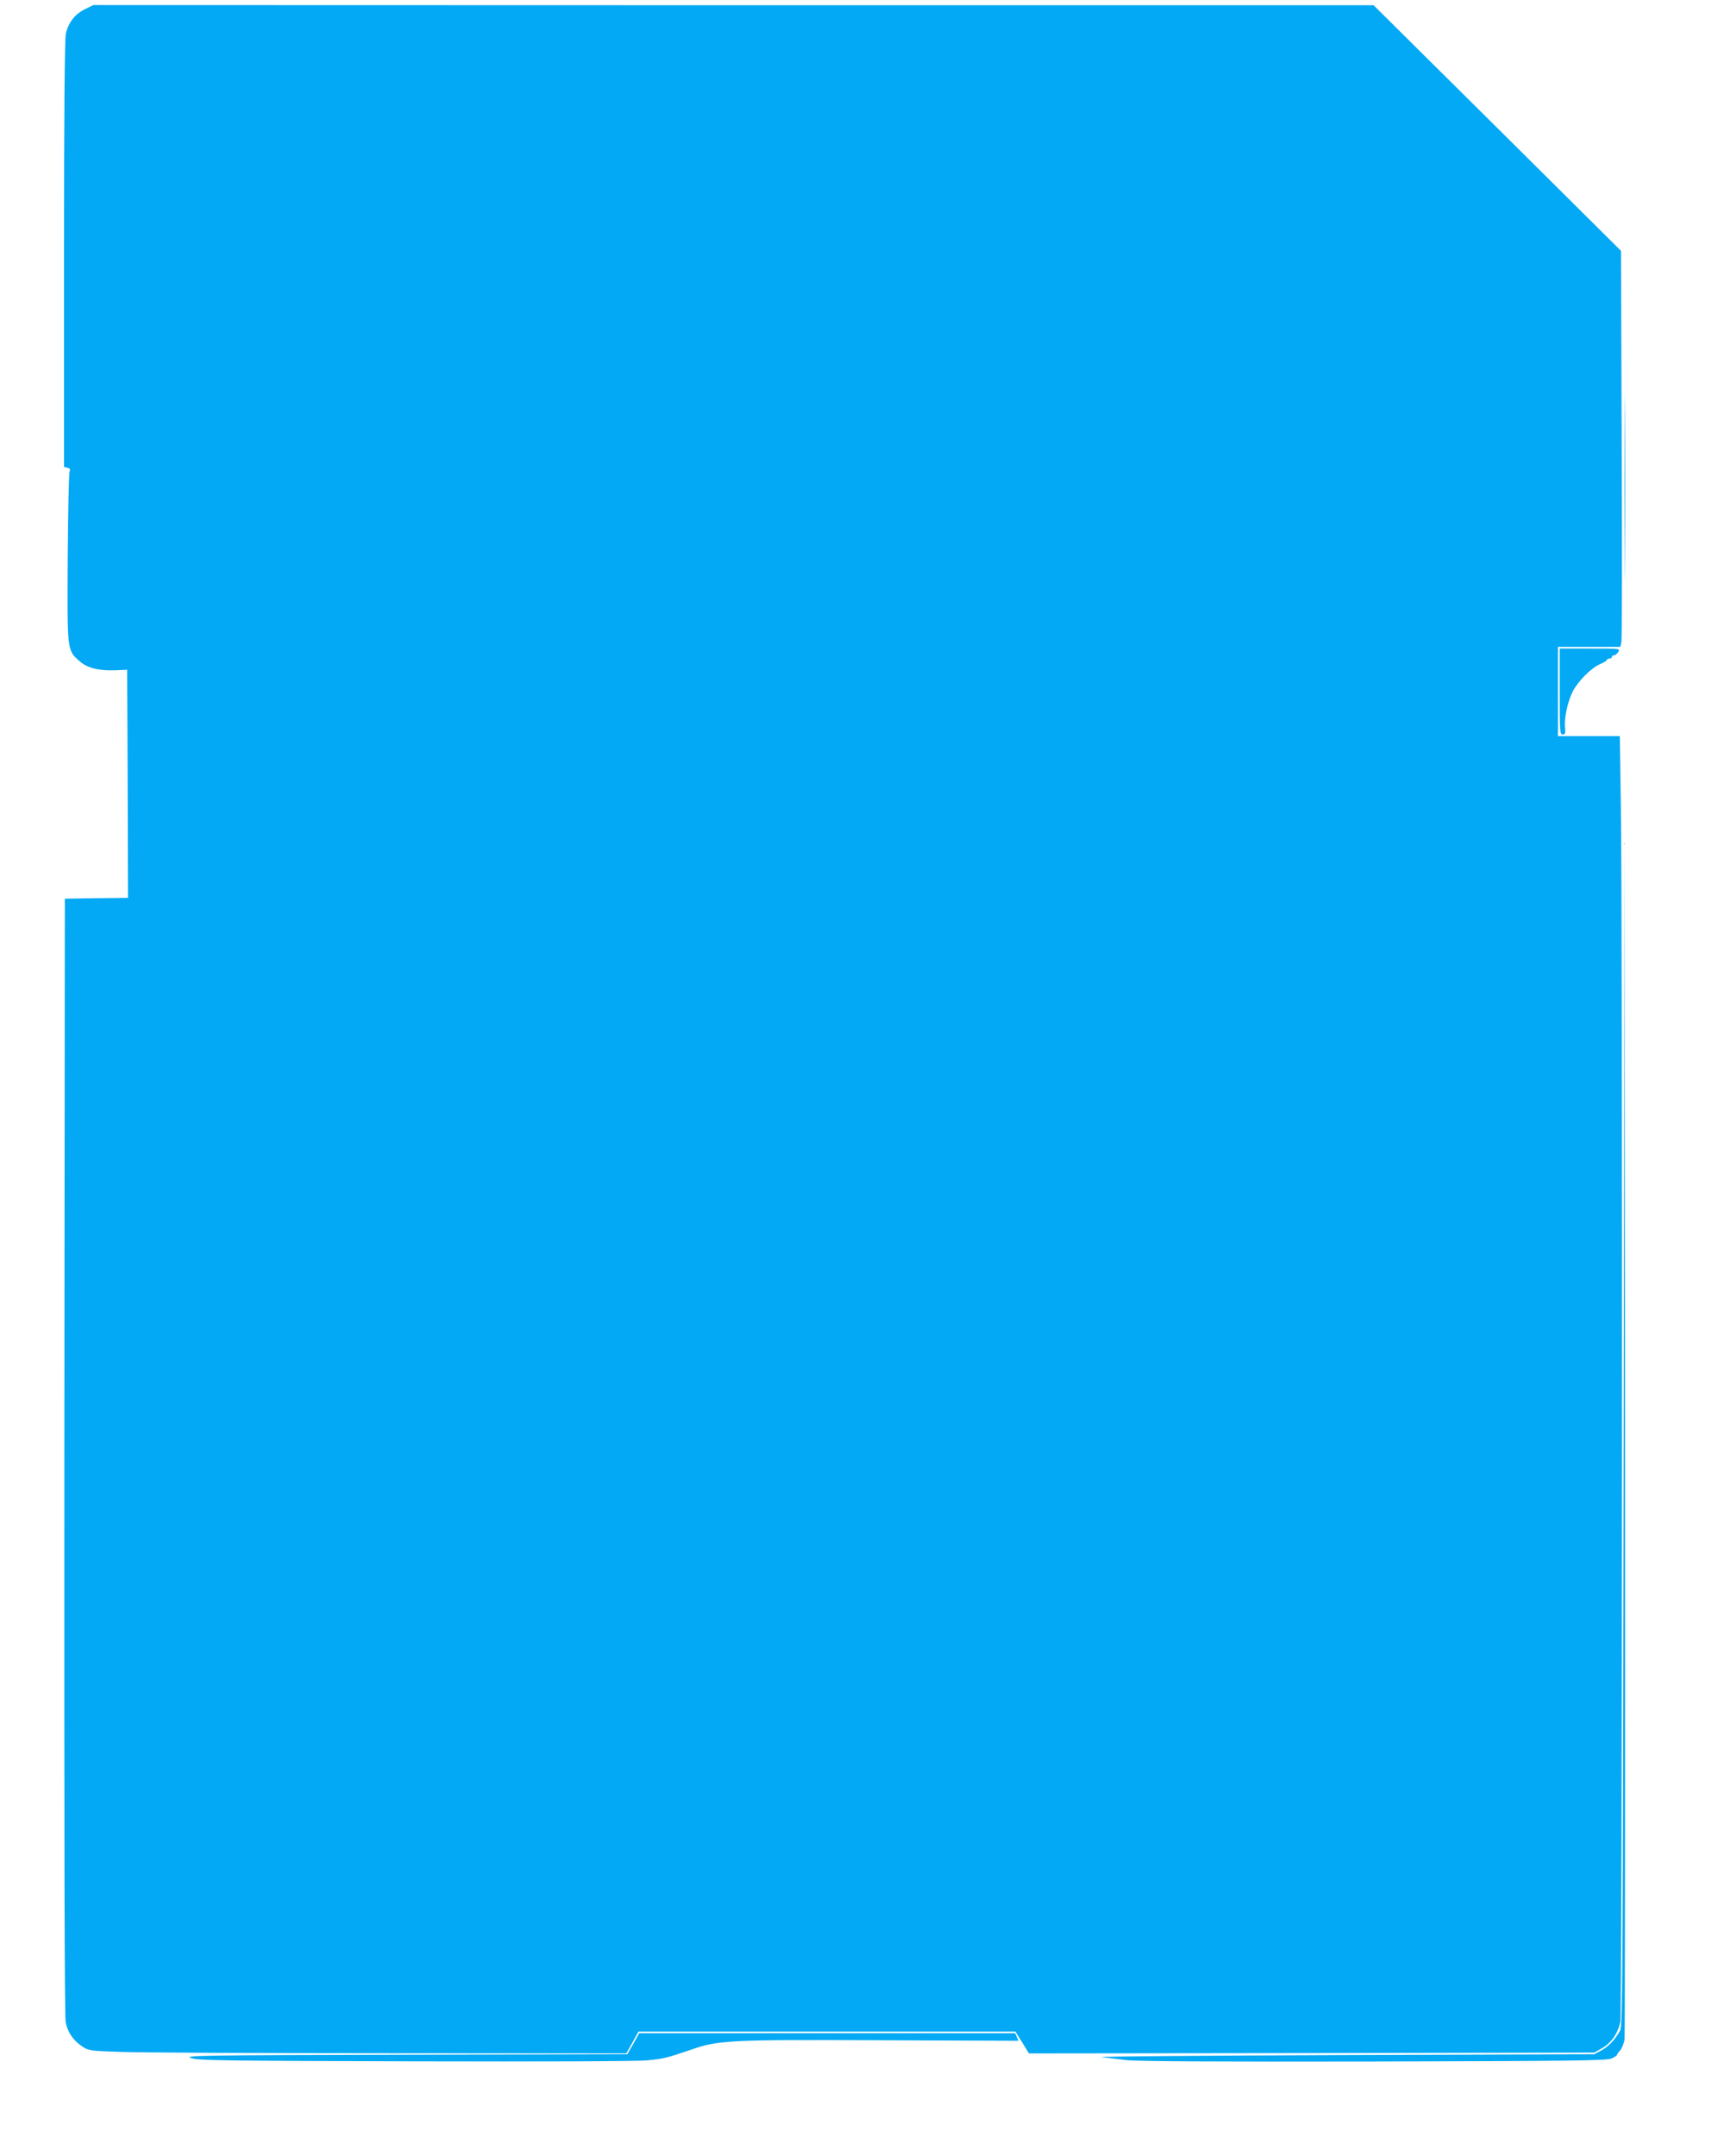
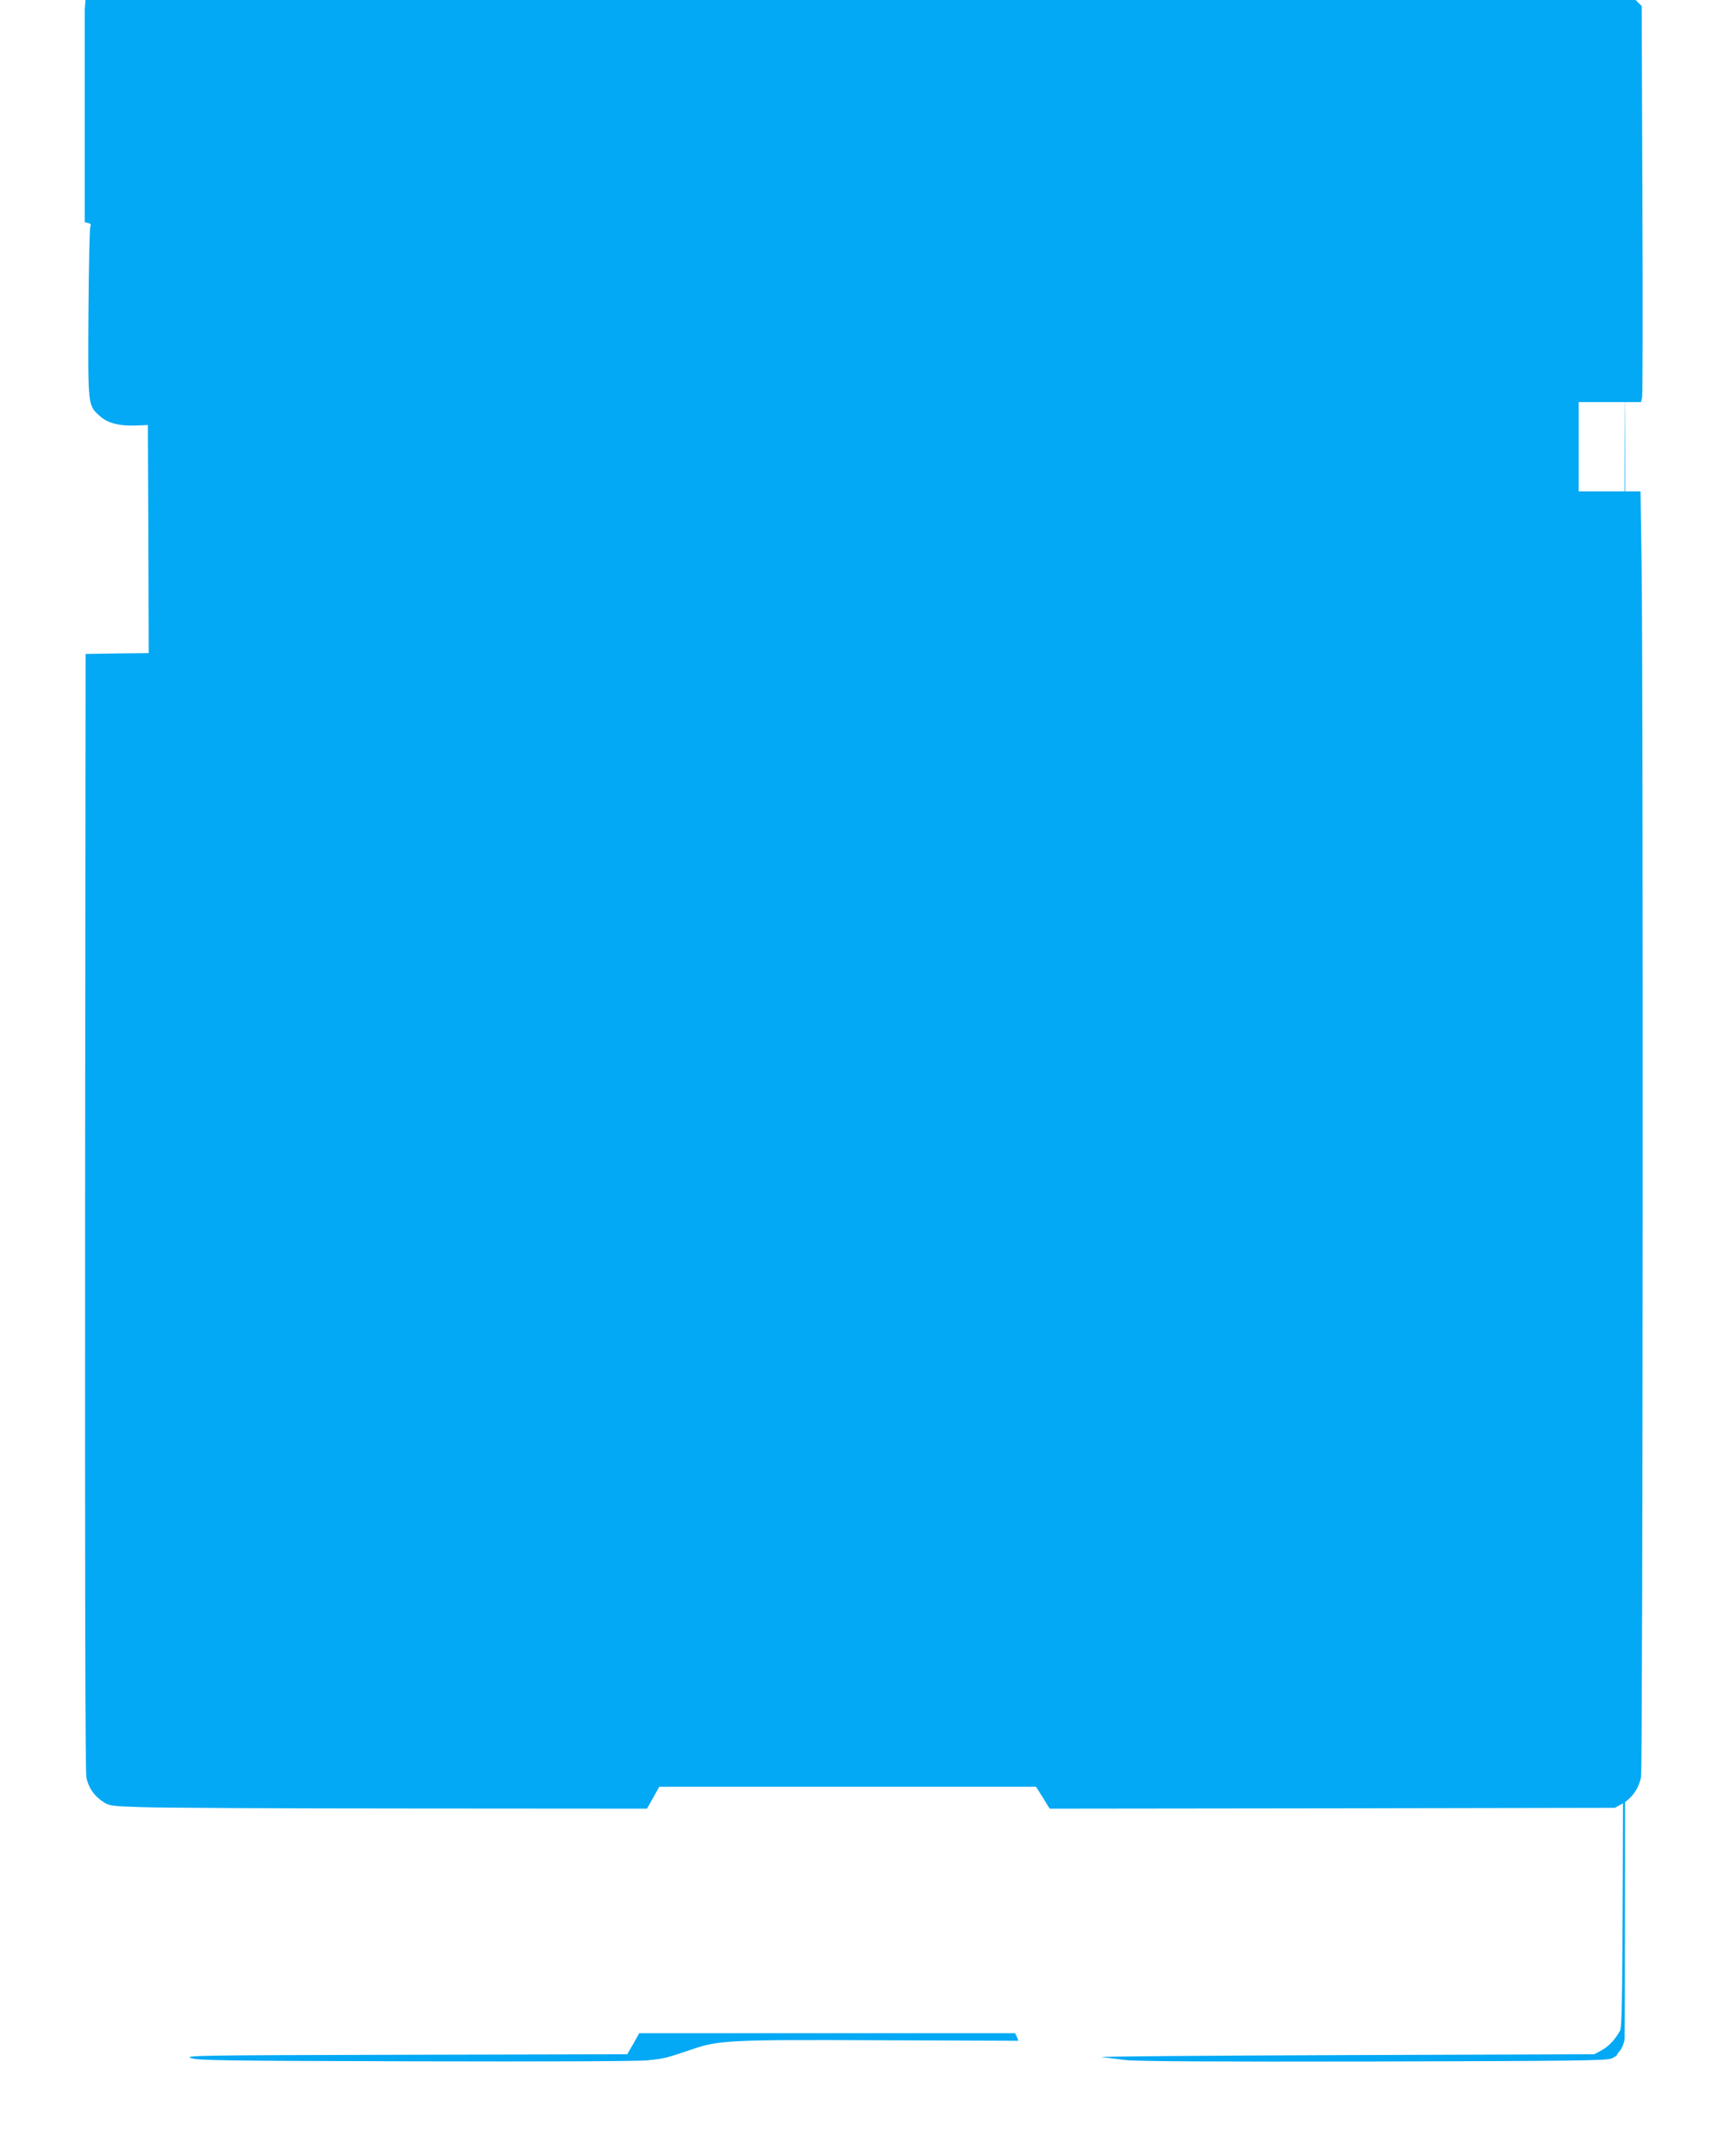
<svg xmlns="http://www.w3.org/2000/svg" version="1.0" width="1020pt" height="1280pt" viewBox="0 0 1020 1280" preserveAspectRatio="xMidYMid meet">
  <g transform="translate(0,1280) scale(0.1,-0.1)" fill="#03a9f4" stroke="none">
-     <path d="M503 12745 c-59 -30 -97 -79 -112 -145 -7 -29 -11 -481 -11 -1308 l0 -1264 21 -5 c15 -4 18 -10 12 -22 -4 -9 -9 -239 -11 -511 -3 -555 -4 -549 68 -613 45 -42 116 -60 217 -56 l68 3 3 -677 2 -677 -187 -2 -188 -3 -3 -3310 c-1 -2288 1 -3326 8 -3361 13 -60 44 -106 97 -142 37 -25 45 -27 228 -33 105 -4 823 -8 1597 -8 l1406 -1 37 65 36 65 1118 0 1119 0 41 -65 40 -65 1678 2 1678 3 45 25 c56 32 97 90 110 159 11 61 14 6546 3 7224 l-6 407 -184 0 -183 0 0 265 0 265 185 0 185 0 6 26 c4 14 5 543 2 1175 l-4 1150 -734 729 -735 729 -3801 0 -3800 1 -51 -25z" />
+     <path d="M503 12745 l0 -1264 21 -5 c15 -4 18 -10 12 -22 -4 -9 -9 -239 -11 -511 -3 -555 -4 -549 68 -613 45 -42 116 -60 217 -56 l68 3 3 -677 2 -677 -187 -2 -188 -3 -3 -3310 c-1 -2288 1 -3326 8 -3361 13 -60 44 -106 97 -142 37 -25 45 -27 228 -33 105 -4 823 -8 1597 -8 l1406 -1 37 65 36 65 1118 0 1119 0 41 -65 40 -65 1678 2 1678 3 45 25 c56 32 97 90 110 159 11 61 14 6546 3 7224 l-6 407 -184 0 -183 0 0 265 0 265 185 0 185 0 6 26 c4 14 5 543 2 1175 l-4 1150 -734 729 -735 729 -3801 0 -3800 1 -51 -25z" />
    <path d="M9645 9905 c0 -489 1 -688 2 -442 2 247 2 647 0 890 -1 243 -2 42 -2 -448z" />
-     <path d="M9260 8695 c0 -238 1 -255 18 -255 15 0 17 7 14 41 -6 55 15 153 45 213 31 61 109 140 162 163 23 10 41 21 41 25 0 5 7 8 15 8 8 0 15 5 15 10 0 6 6 10 13 10 7 0 18 9 25 20 12 20 10 20 -168 20 l-180 0 0 -255z" />
    <path d="M9640 4285 c-5 -3290 -6 -3512 -22 -3541 -29 -52 -68 -94 -112 -117 l-41 -22 -1490 -5 c-819 -3 -1465 -8 -1435 -12 30 -4 98 -12 150 -18 64 -7 540 -10 1470 -8 1183 3 1380 5 1408 18 17 8 32 17 32 21 0 3 9 16 20 28 10 13 22 42 25 64 3 23 4 1631 3 3572 l-3 3530 -5 -3510z" />
    <path d="M3760 667 l-36 -62 -1319 -3 c-1234 -3 -1317 -4 -1270 -20 45 -14 183 -16 1335 -19 745 -2 1323 0 1375 6 99 10 113 14 260 64 162 56 226 59 1136 55 l806 -3 -10 23 -10 22 -1116 0 -1116 0 -35 -63z" />
  </g>
</svg>